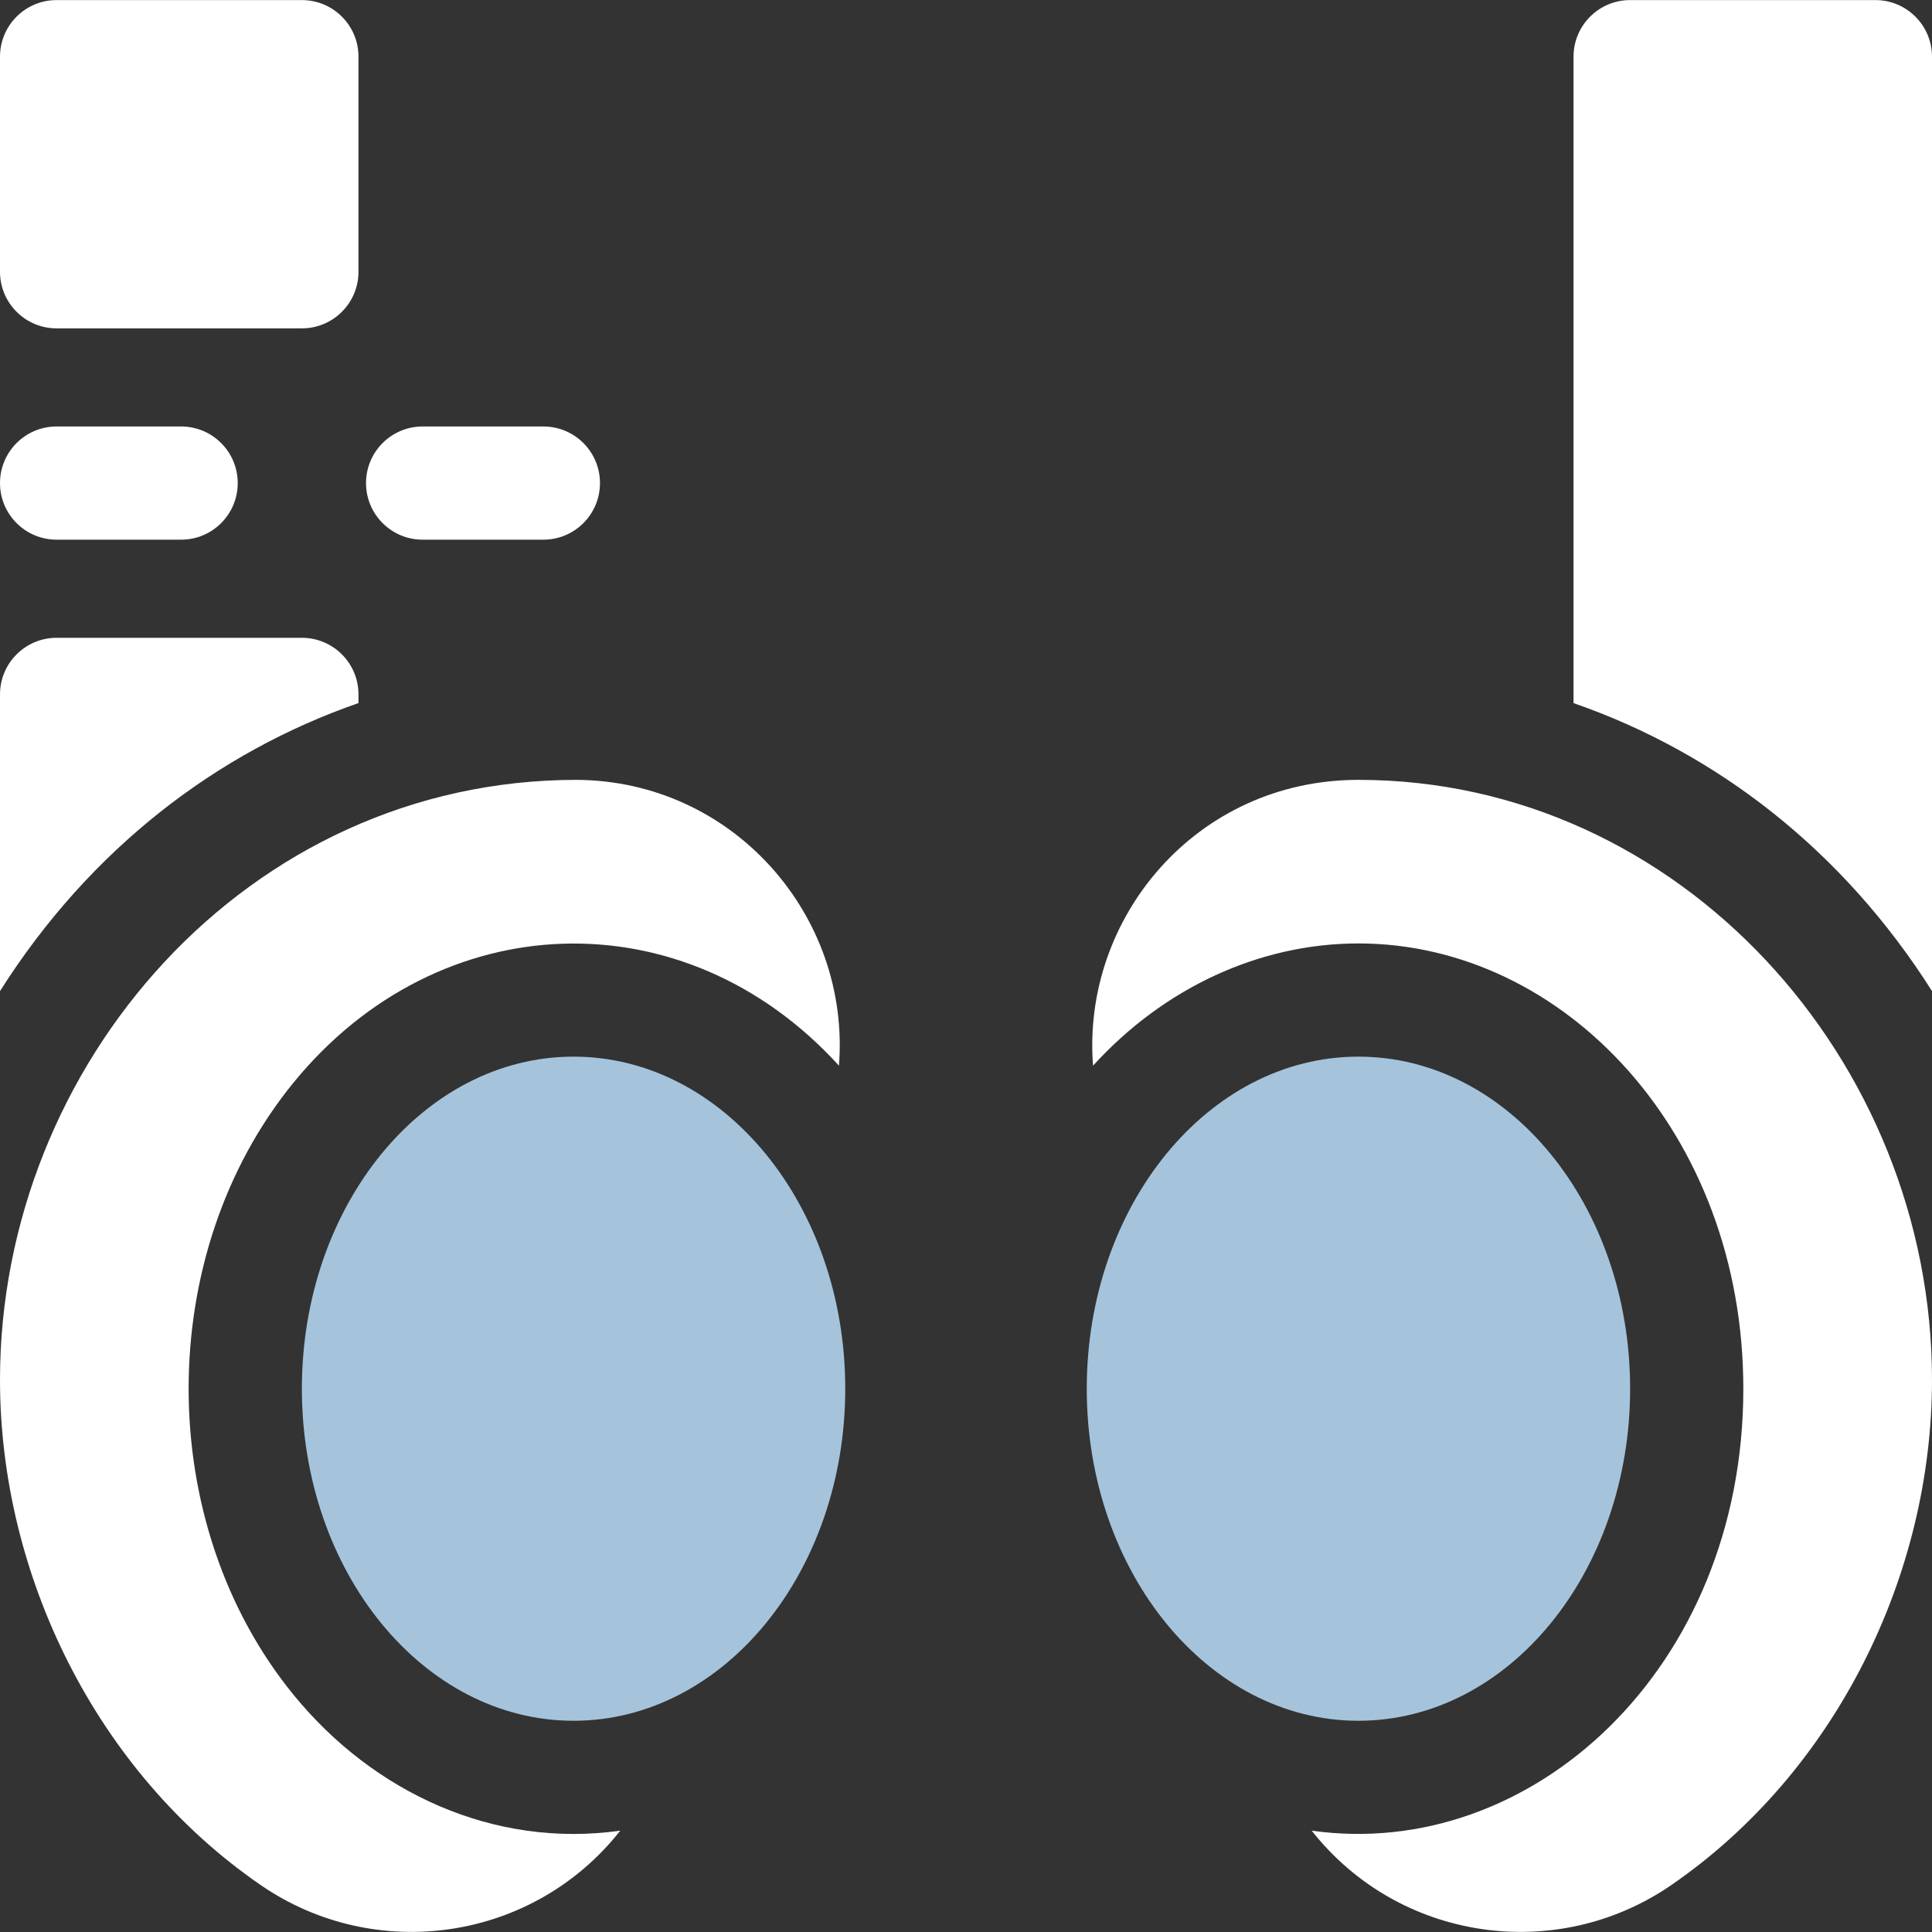
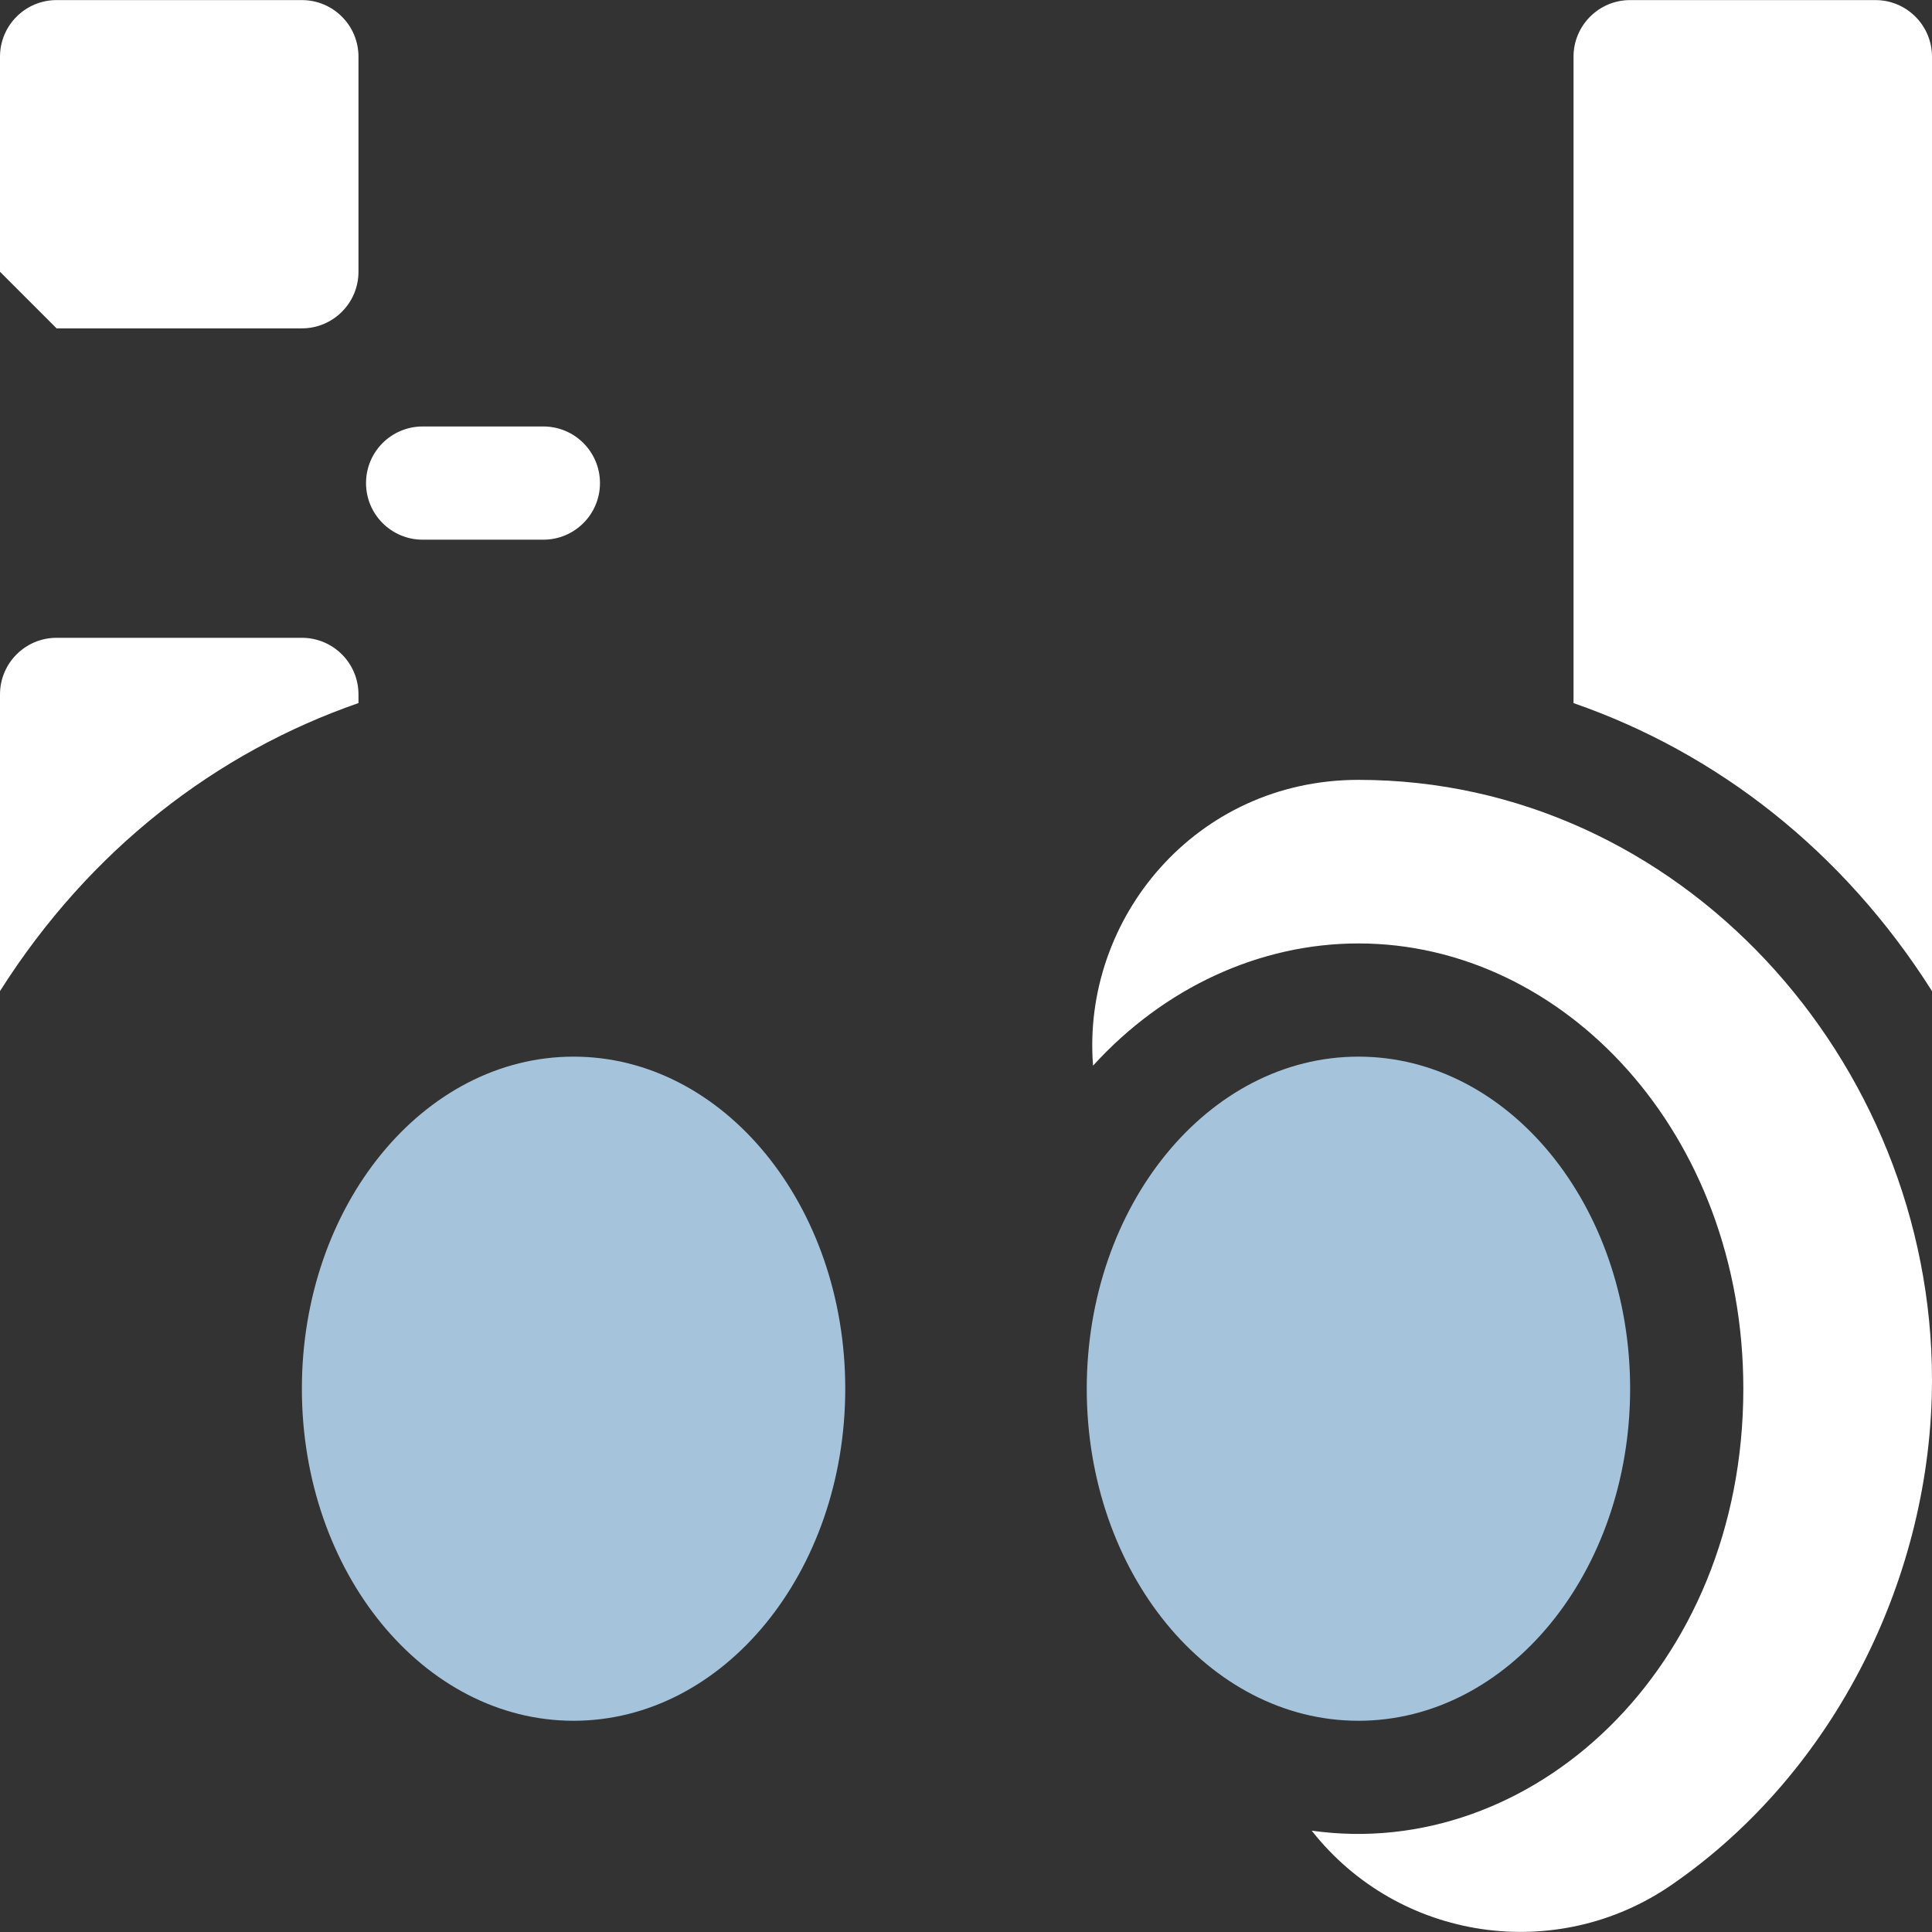
<svg xmlns="http://www.w3.org/2000/svg" width="512" height="512" viewBox="0 0 512 512" fill="none">
  <rect x="0" y="0" width="512" height="512" fill="#333333" stroke="none" />
  <g clip-path="url(#clip0_50_2)">
-     <path d="M15 87.021H80C88.284 87.021 95 80.305 95 72.021V15.021C95 6.737 88.284 0.021 80 0.021H15C6.716 0.021 0 6.737 0 15.021V72.021C0 80.306 6.716 87.021 15 87.021Z" fill="white" />
+     <path d="M15 87.021H80C88.284 87.021 95 80.305 95 72.021V15.021C95 6.737 88.284 0.021 80 0.021H15C6.716 0.021 0 6.737 0 15.021V72.021Z" fill="white" />
    <path d="M95 186.322V184.022C95 175.742 88.28 169.022 80 169.022H15C6.72 169.022 0 175.742 0 184.022V262.652C23.861 224.977 57.535 199.313 95 186.322Z" fill="white" />
-     <path d="M77.87 449.241C40.703 403.822 40.686 332.241 77.87 286.801C116.274 239.84 181.324 237.348 222.33 282.411C225.454 242.653 194.26 206.9 152.8 206.671C65.583 206.671 0 282.048 0 365.671C0 417.372 25.479 469.503 68.97 499.481C99.446 520.539 141.293 514.473 164.38 485.141C130.938 489.883 99.013 475.095 77.87 449.241Z" fill="white" />
    <path d="M152 456.021C191.765 456.021 224 416.622 224 368.021C224 319.42 191.765 280.021 152 280.021C112.235 280.021 80 319.42 80 368.021C80 416.622 112.235 456.021 152 456.021Z" fill="#A5C4DC" />
    <path d="M497 0.021H432C423.72 0.021 417 6.741 417 15.021V186.331C455.08 199.53 488.519 225.552 512 262.651V15.021C512 6.741 505.28 0.021 497 0.021Z" fill="white" />
    <path d="M360 206.671C316.891 206.671 286.607 243.436 289.67 282.411C308.47 261.751 333.81 250.021 360 250.021C414.48 250.021 462 300.353 462 368.021C462 442.419 405.613 493.364 347.61 485.141C370.699 514.476 412.565 520.531 443.03 499.481C486.549 469.484 512 417.346 512 365.671C512 281.013 445.149 206.671 360 206.671Z" fill="white" />
    <path d="M360 456.021C399.765 456.021 432 416.622 432 368.021C432 319.42 399.765 280.021 360 280.021C320.235 280.021 288 319.42 288 368.021C288 416.622 320.235 456.021 360 456.021Z" fill="#A5C4DC" />
-     <path d="M15 143.021H48C56.284 143.021 63 136.305 63 128.021C63 119.737 56.284 113.021 48 113.021H15C6.716 113.021 0 119.737 0 128.021C0 136.305 6.716 143.021 15 143.021Z" fill="white" />
    <path d="M112 143.021H144C152.284 143.021 159 136.305 159 128.021C159 119.737 152.284 113.021 144 113.021H112C103.716 113.021 97 119.737 97 128.021C97 136.305 103.716 143.021 112 143.021Z" fill="white" />
  </g>
  <defs>
    <clipPath id="clip0_50_2">
      <rect width="512" height="512" fill="white" />
    </clipPath>
  </defs>
</svg>